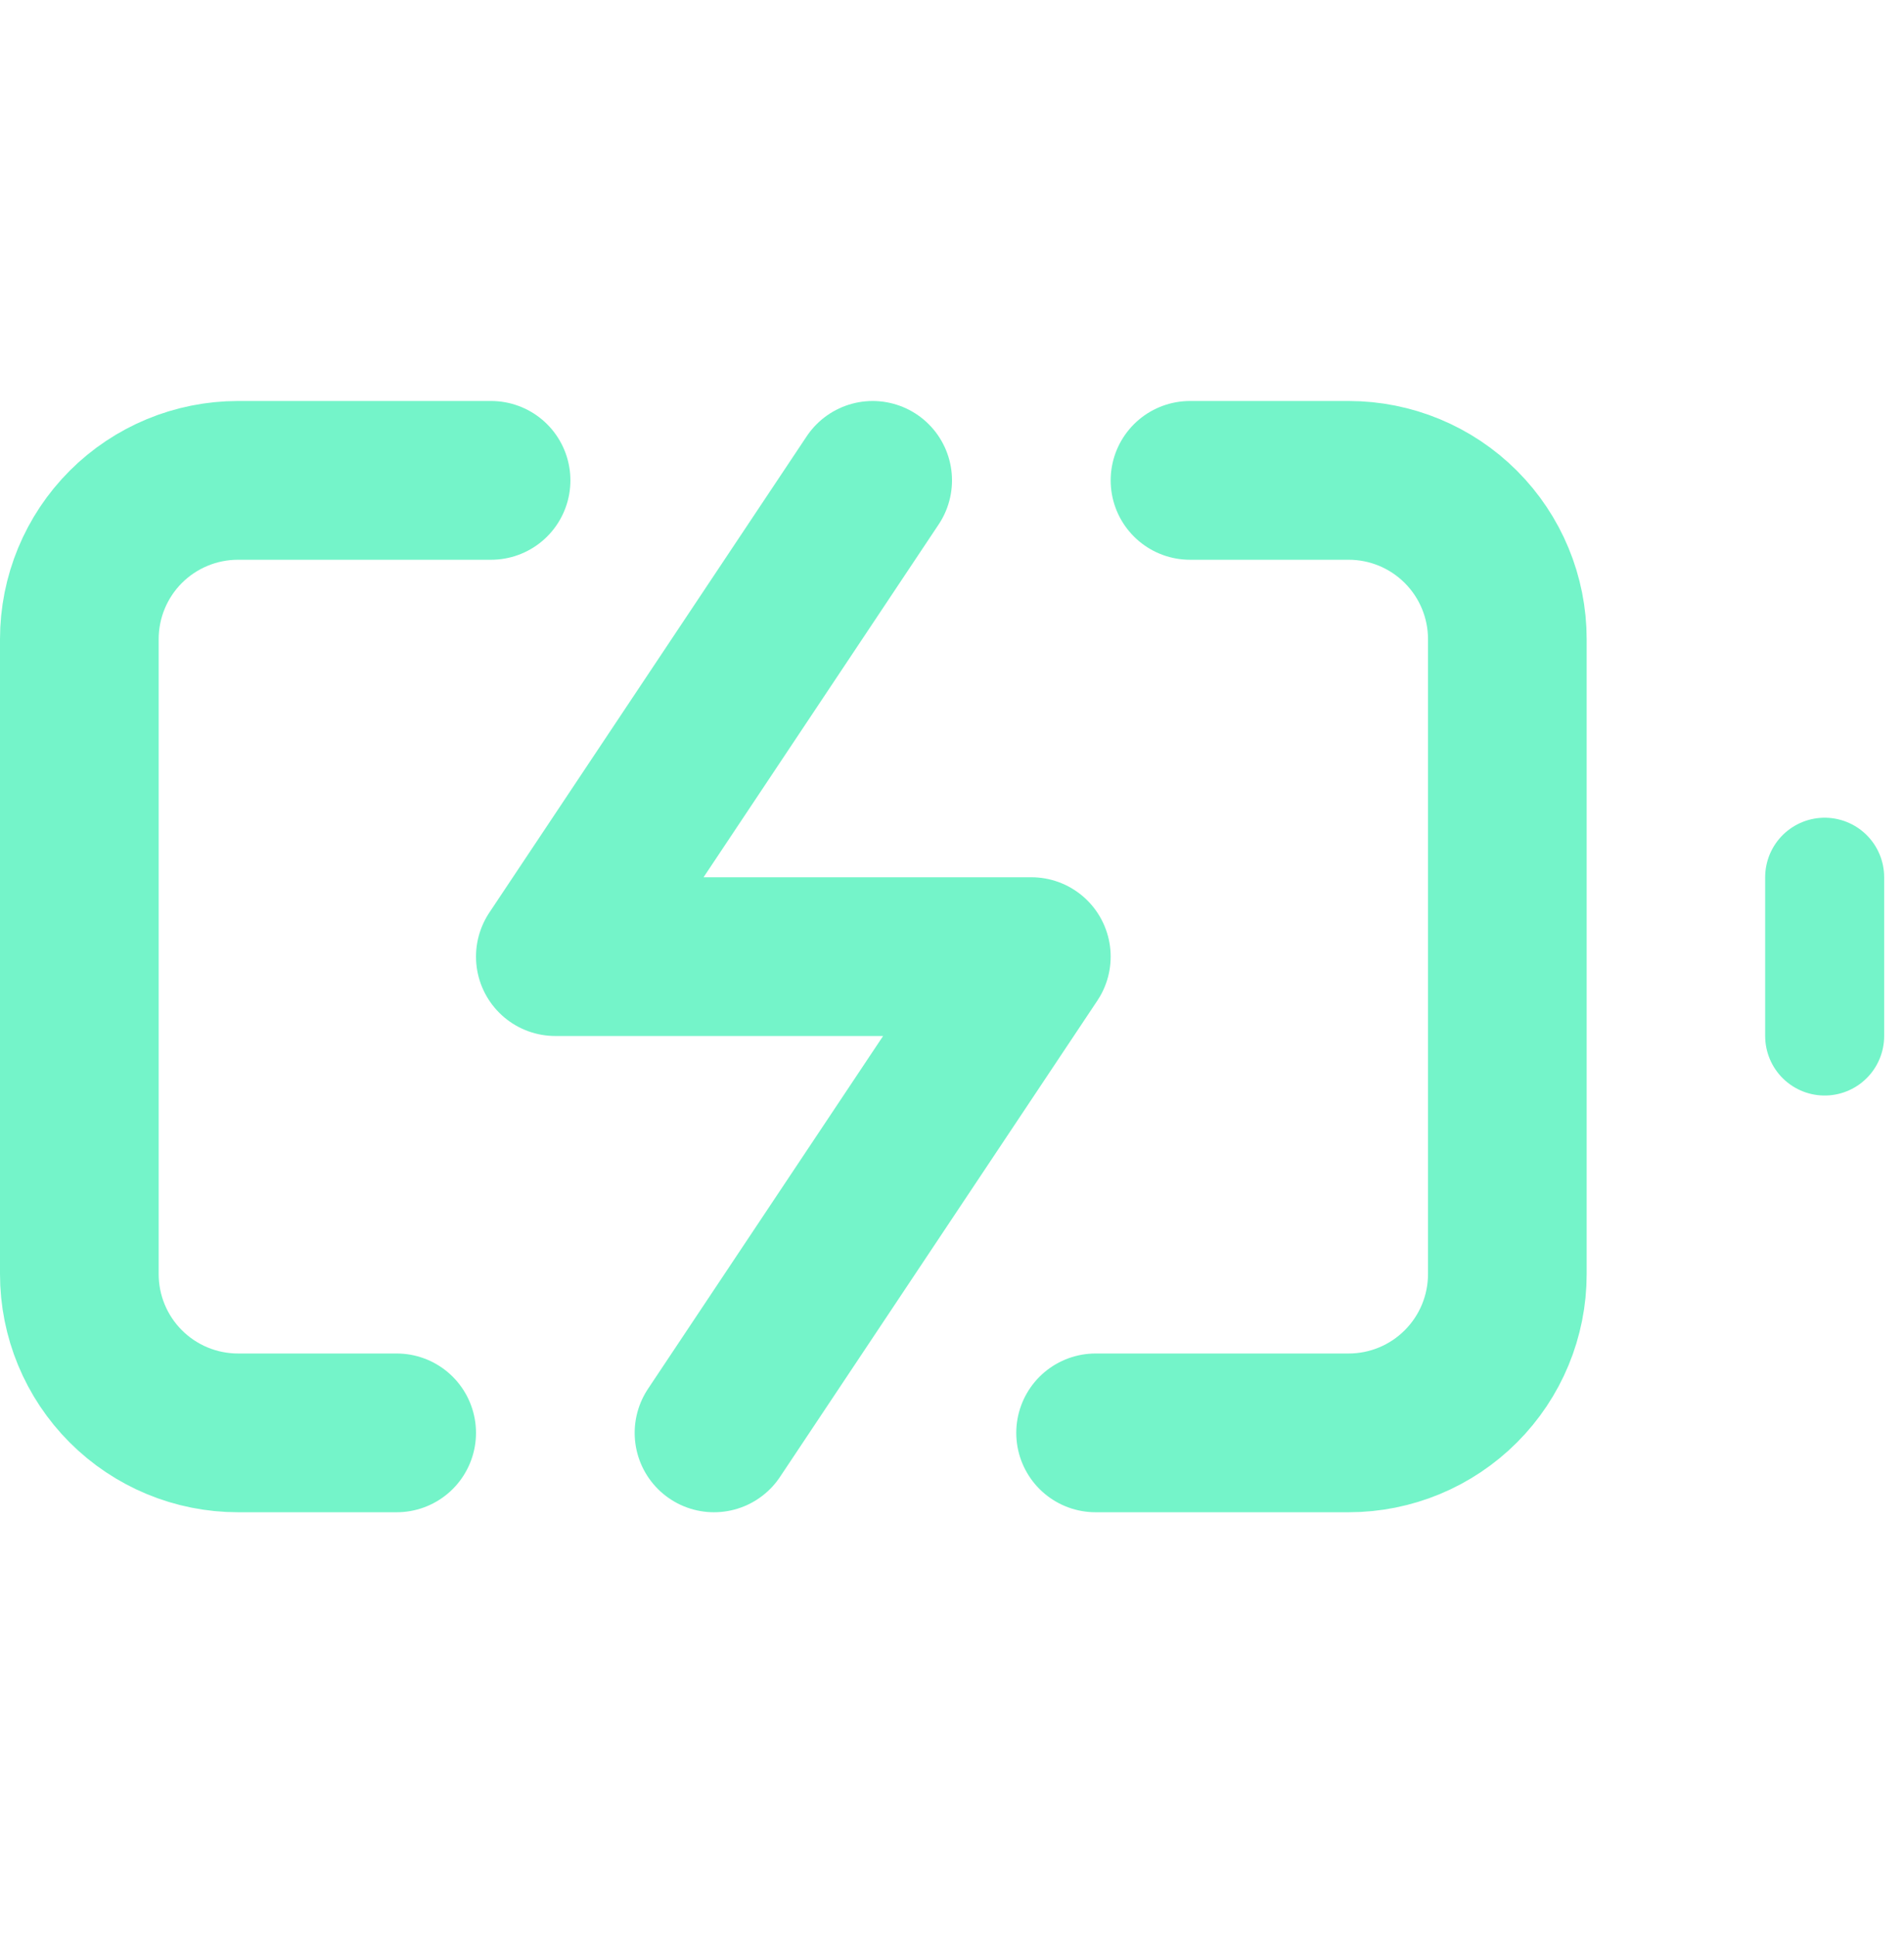
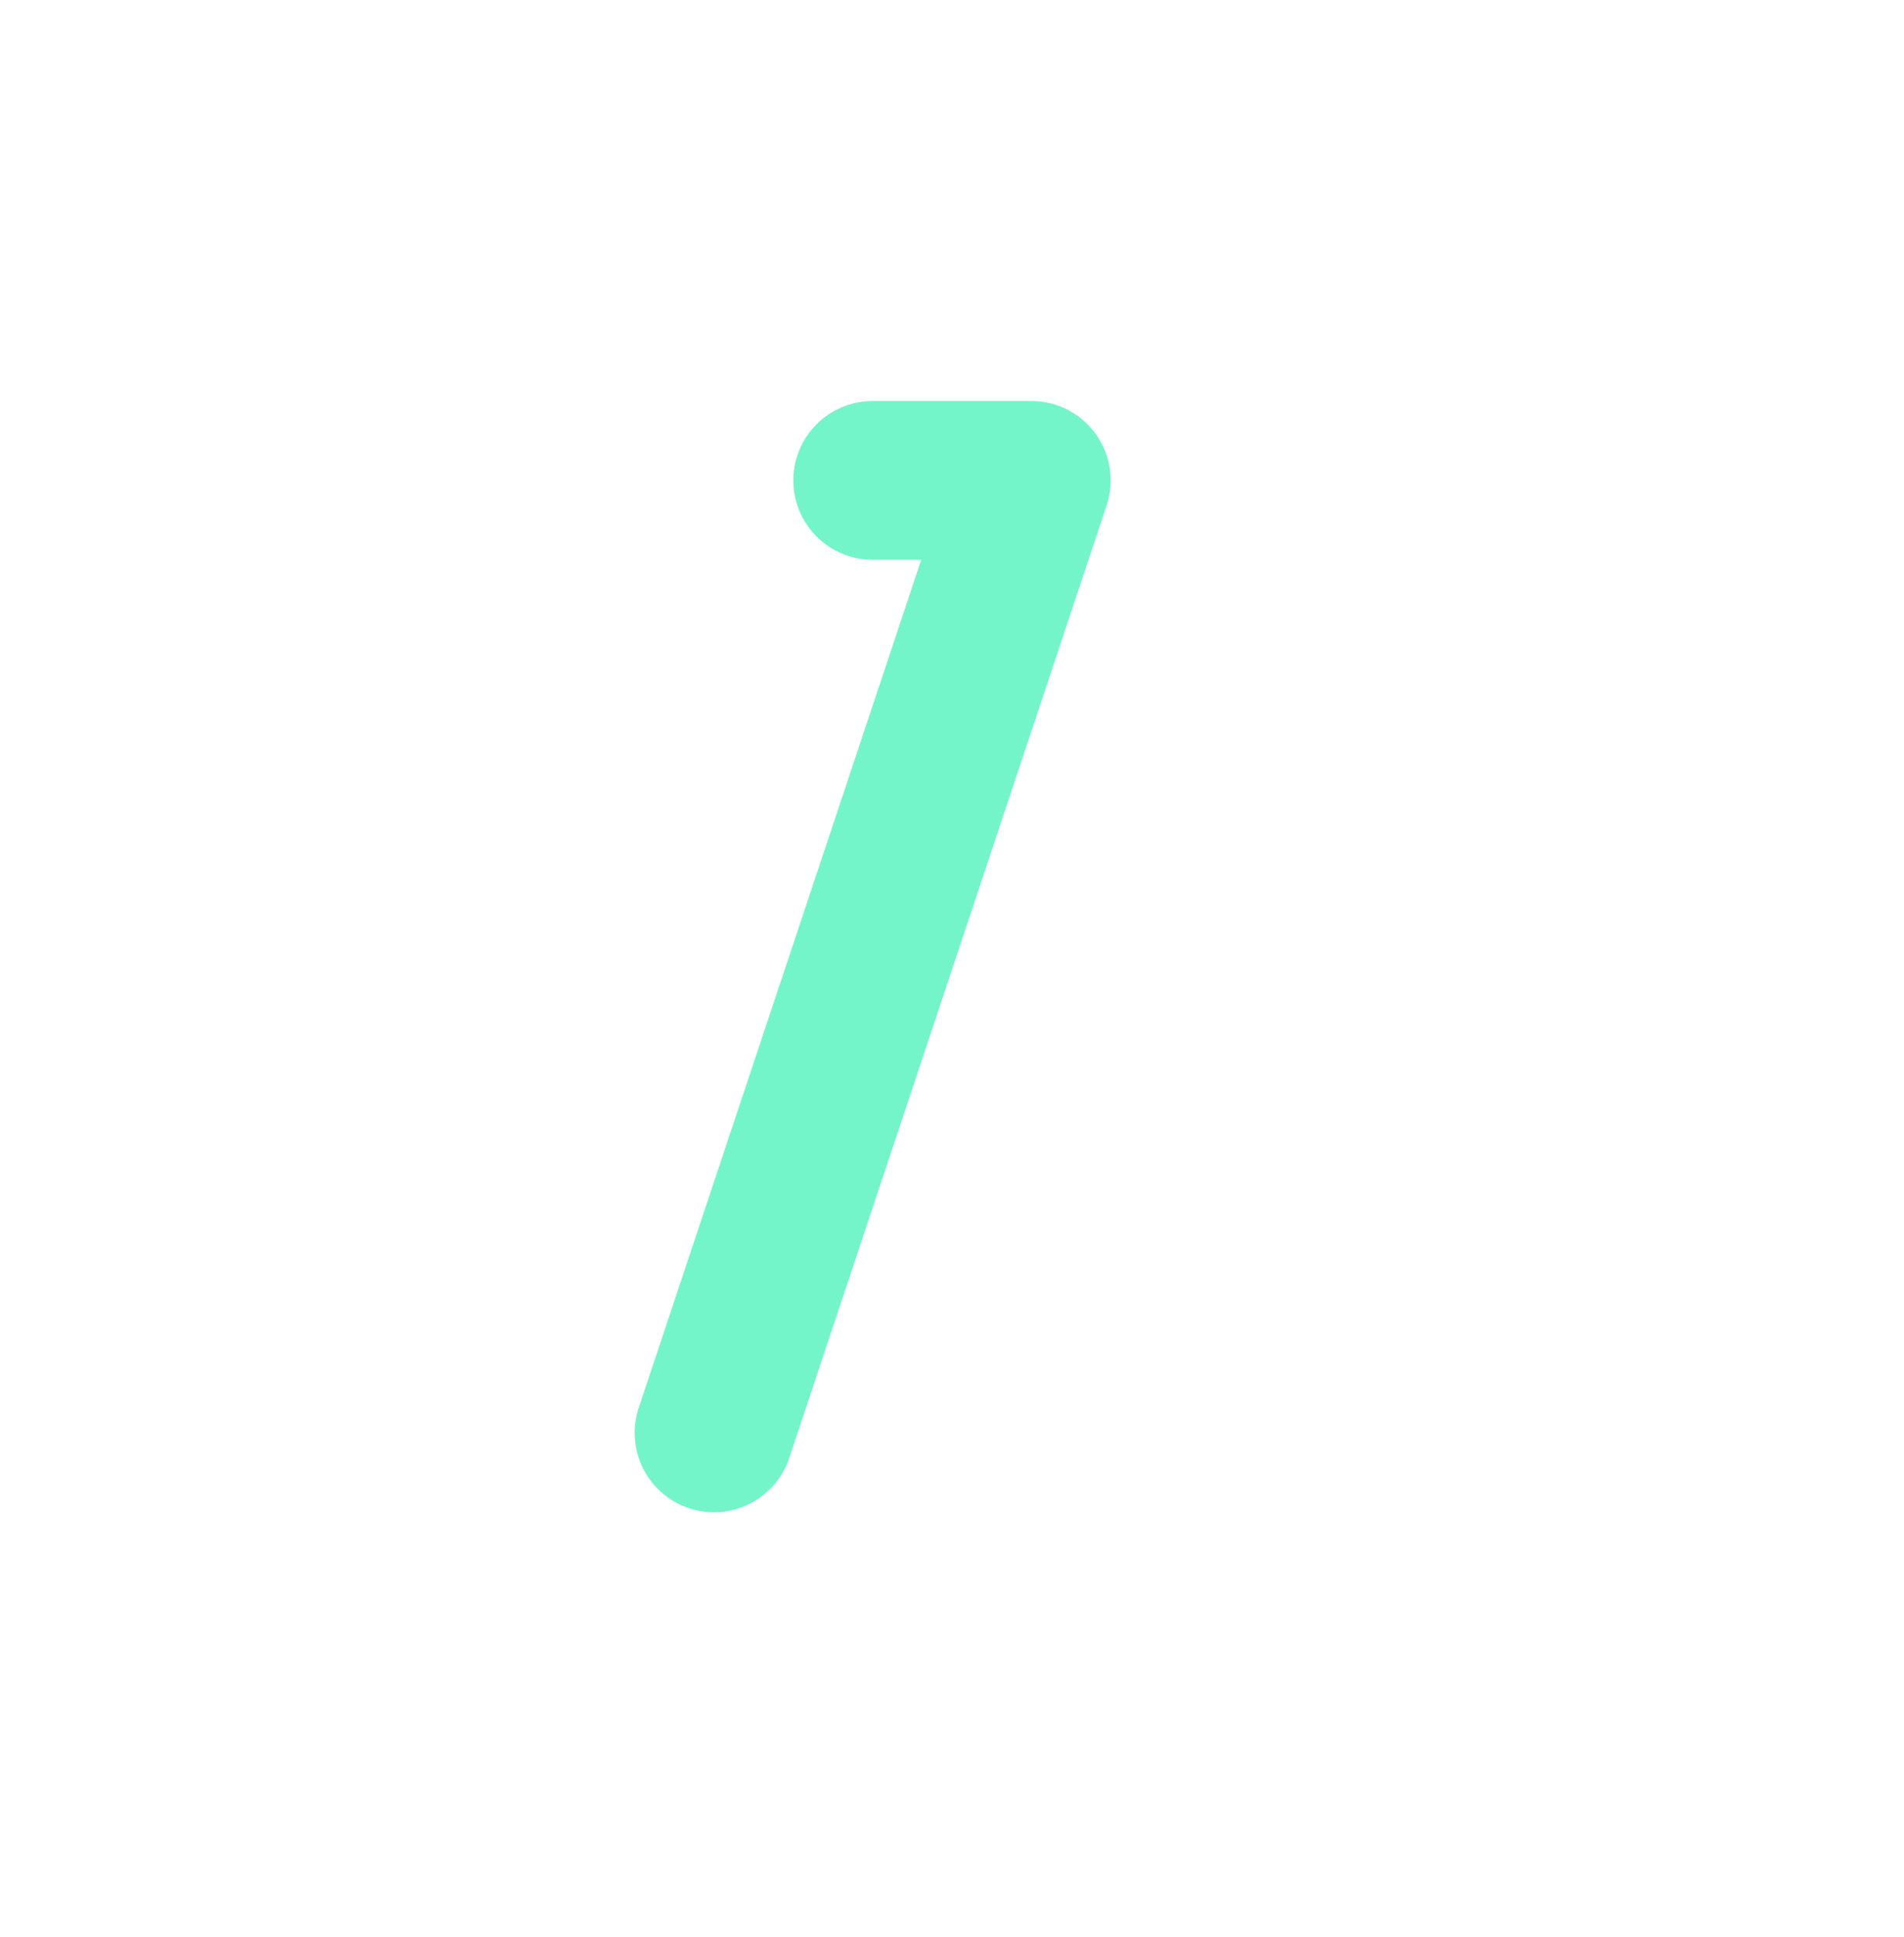
<svg xmlns="http://www.w3.org/2000/svg" width="60" height="61" viewBox="0 0 60 61" fill="none">
  <g clip-path="url(#clip0_339_7378)">
-     <path d="M12.5 45.13H7.5C6.174 45.13 4.902 44.603 3.964 43.665C3.027 42.728 2.5 41.456 2.5 40.13V20.13C2.5 18.804 3.027 17.532 3.964 16.594C4.902 15.657 6.174 15.13 7.5 15.13H15.475M37.5 15.13H42.5C43.826 15.13 45.098 15.657 46.035 16.594C46.973 17.532 47.5 18.804 47.5 20.13V40.13C47.5 41.456 46.973 42.728 46.035 43.665C45.098 44.603 43.826 45.13 42.5 45.13H34.525" stroke="#74F4C9" stroke-width="5" stroke-linecap="round" stroke-linejoin="round" />
-     <path d="M57.5 32.63V27.63" stroke="#74F4C9" stroke-width="3.75" stroke-linecap="round" stroke-linejoin="round" />
-     <path d="M27.5 15.13L17.5 30.13H32.5L22.5 45.13" stroke="#74F4C9" stroke-width="5" stroke-linecap="round" stroke-linejoin="round" />
+     <path d="M27.5 15.13H32.5L22.5 45.13" stroke="#74F4C9" stroke-width="5" stroke-linecap="round" stroke-linejoin="round" />
  </g>
  <defs>
    <clipPath id="clip0_339_7378">
      <rect width="60" height="60" fill="white" transform="translate(0 0.13)" />
    </clipPath>
  </defs>
</svg>